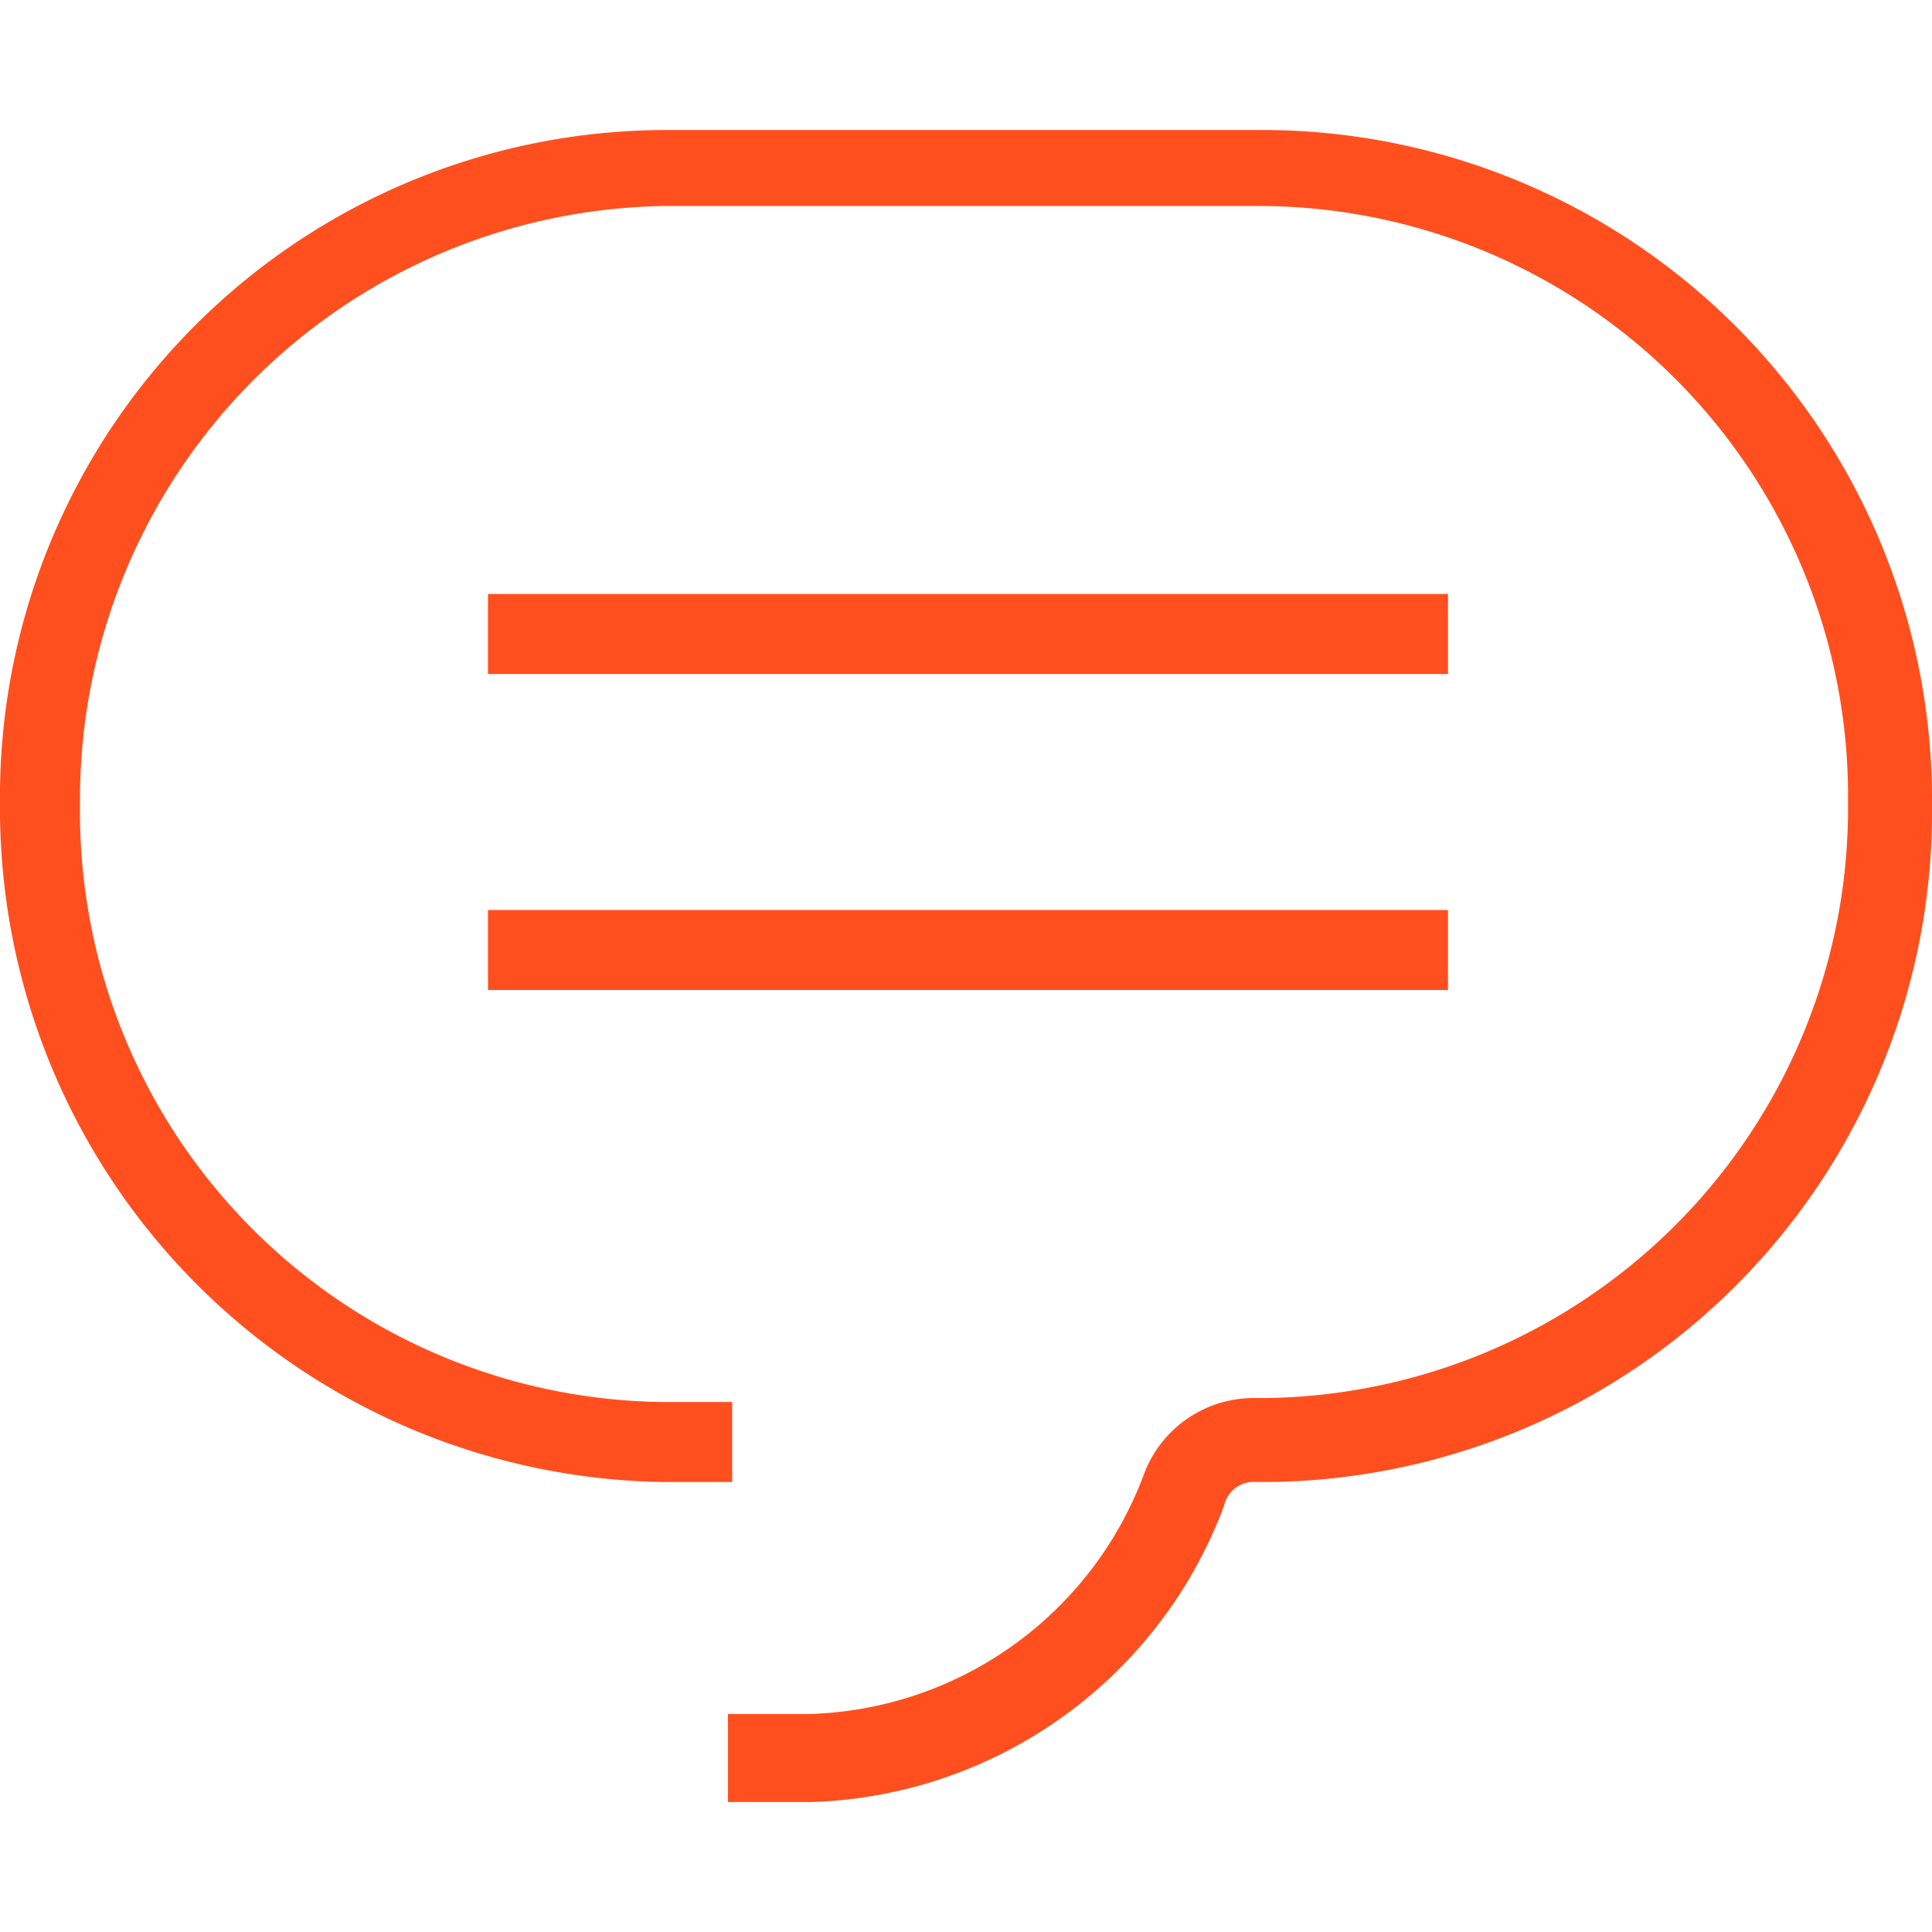
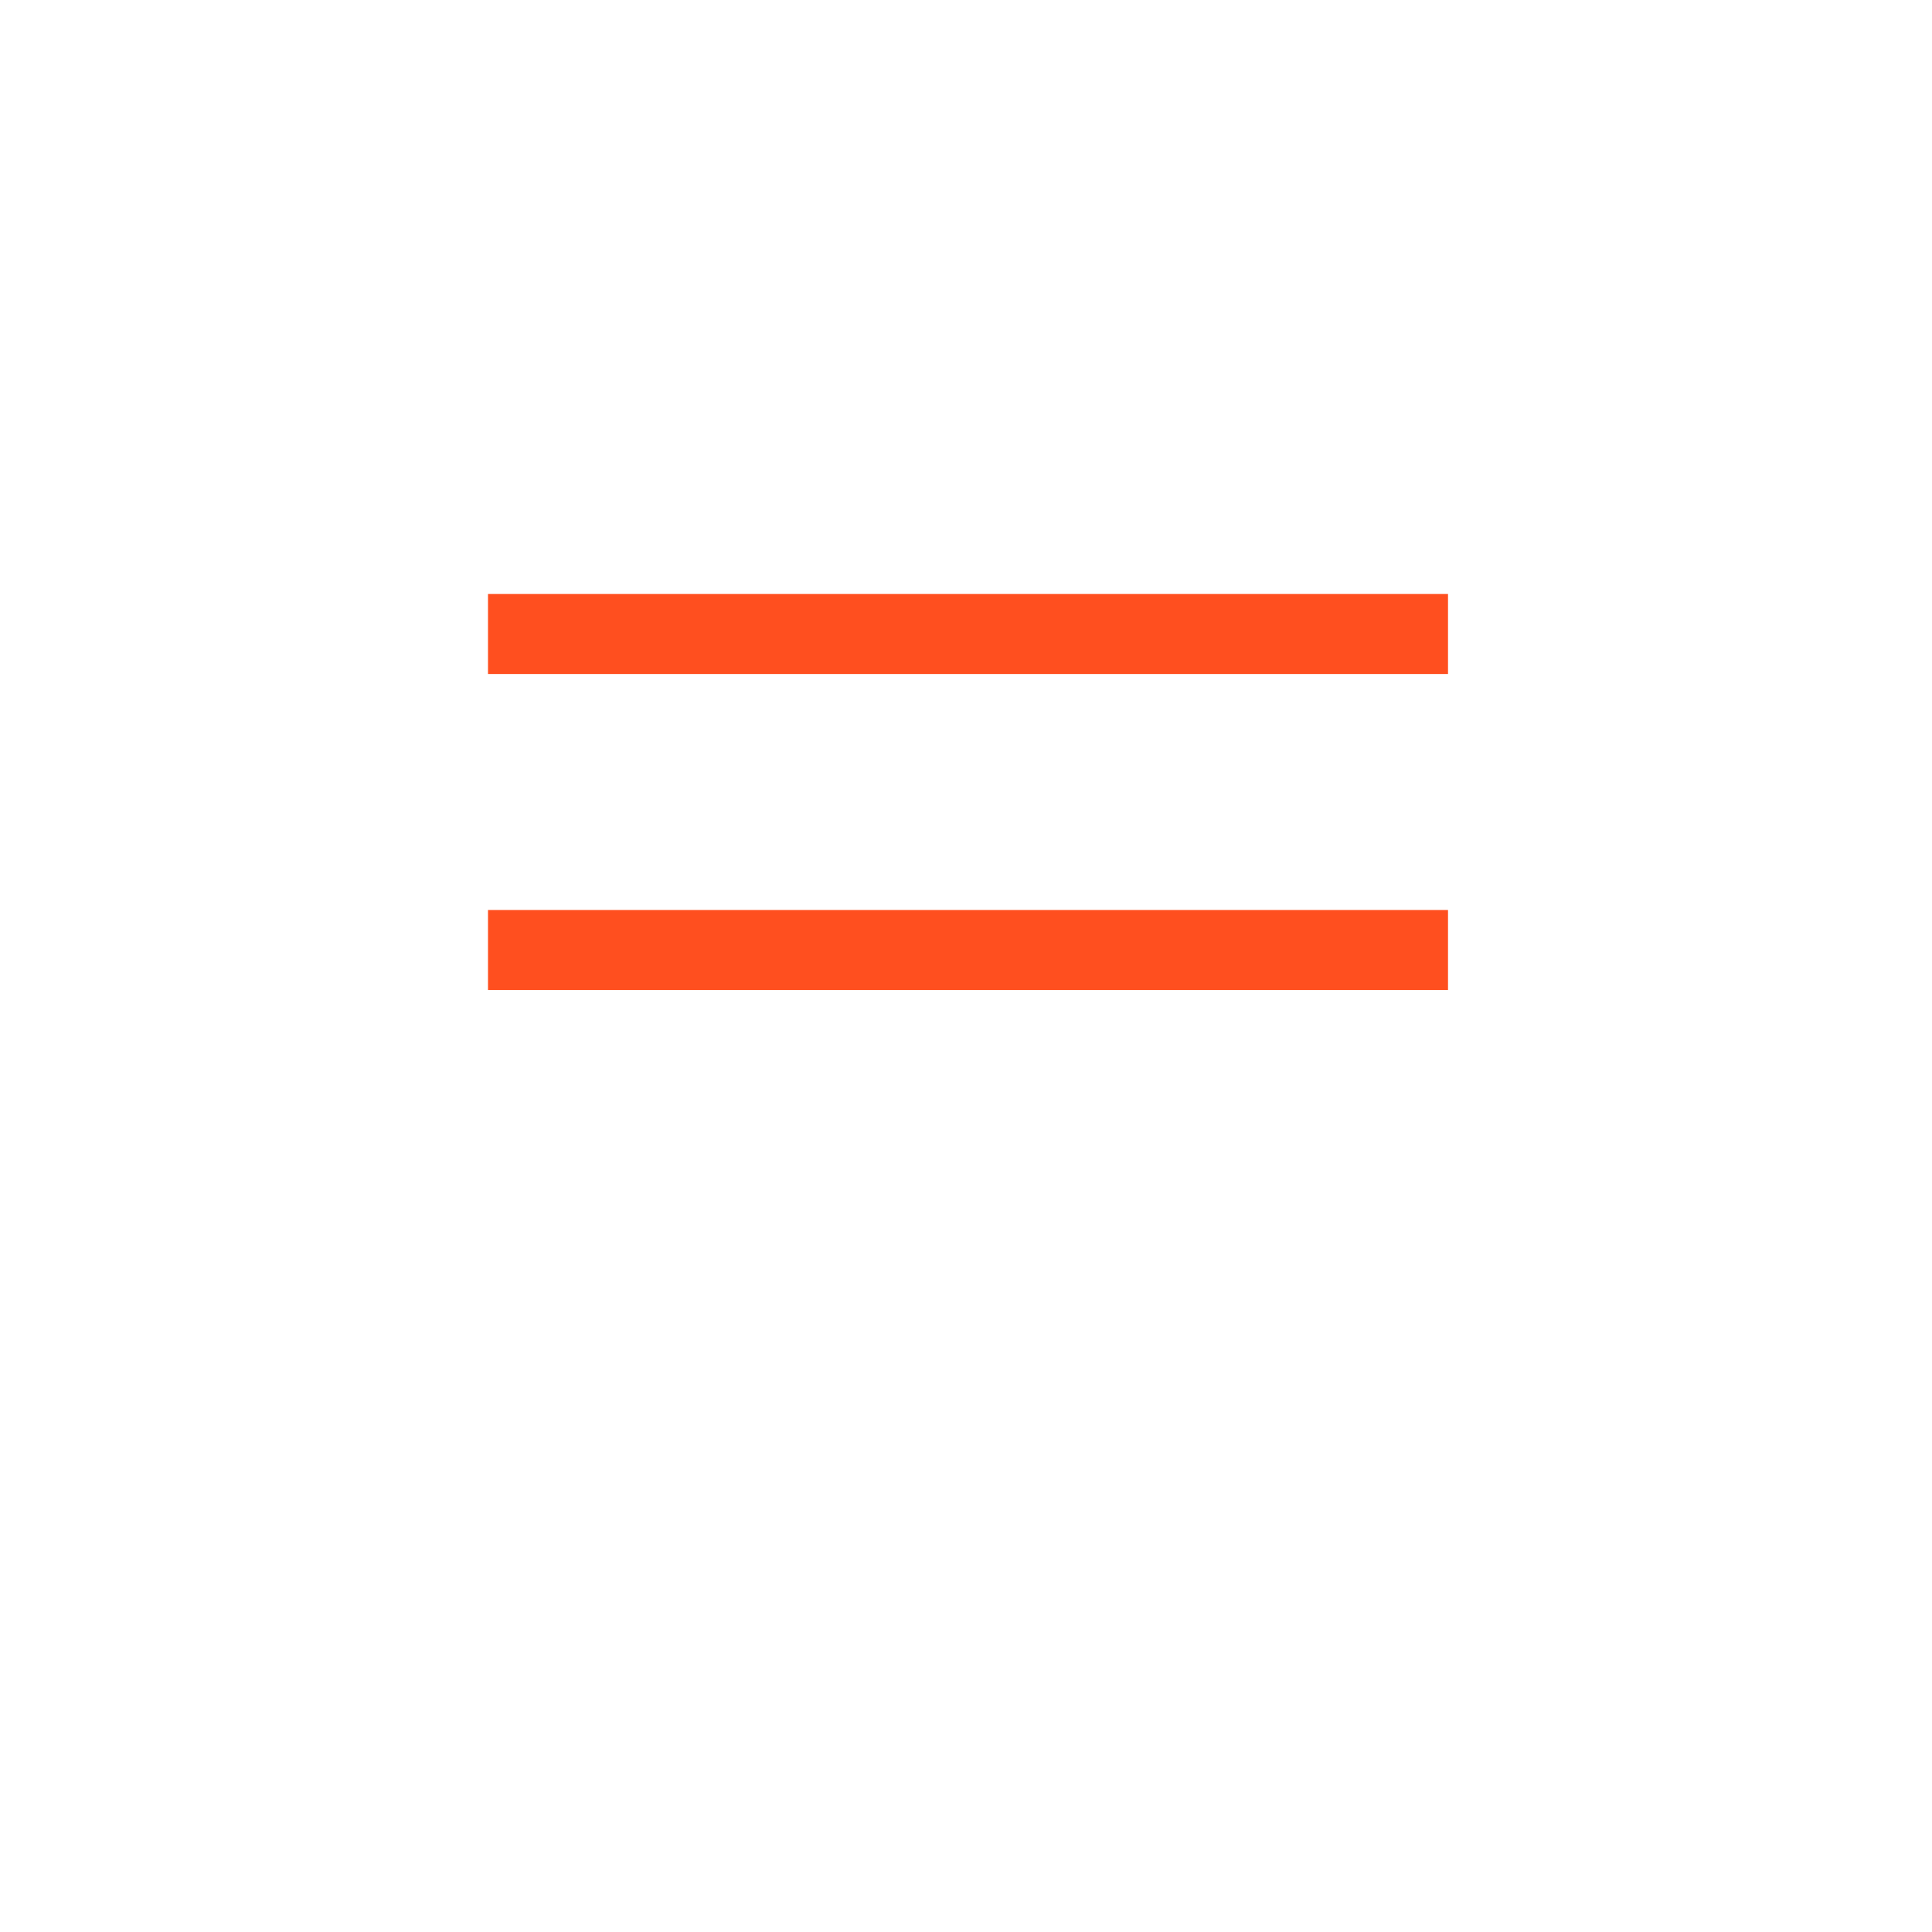
<svg xmlns="http://www.w3.org/2000/svg" width="51" height="51" viewBox="0 0 51 51">
  <defs>
    <clipPath id="clip-path">
      <rect id="Rectangle_7378" data-name="Rectangle 7378" width="51" height="51" transform="translate(660 2849)" fill="#ff4f1f" />
    </clipPath>
  </defs>
  <g id="Mask_Group_167" data-name="Mask Group 167" transform="translate(-660 -2849)" clip-path="url(#clip-path)">
    <g id="chat" transform="translate(660 2852.432)">
      <g id="chat-line">
        <g id="Group_20009" data-name="Group 20009">
-           <path id="Path_30792" data-name="Path 30792" d="M19.217,43.925V41.814h2.112a9.723,9.723,0,0,0,8.87-6.335,3.09,3.09,0,0,1,2.851-2.006h.317A15.572,15.572,0,0,0,48.783,18.056v-.634A15.572,15.572,0,0,0,33.366,2.006H17.528A15.664,15.664,0,0,0,2.112,17.528v.634A15.572,15.572,0,0,0,17.528,33.578h1.8v2.112h-1.8A17.781,17.781,0,0,1,0,18.056v-.634A17.6,17.6,0,0,1,17.528,0H33.472A17.69,17.69,0,0,1,51,17.528v.634A17.69,17.69,0,0,1,33.472,35.689h-.317a.8.8,0,0,0-.845.634,12.034,12.034,0,0,1-10.876,7.814H19.217S19.217,43.925,19.217,43.925Z" fill="#ff4f1f" />
-         </g>
+           </g>
        <g id="Group_20010" data-name="Group 20010">
          <rect id="Rectangle_7381" data-name="Rectangle 7381" width="25.342" height="2.112" transform="translate(12.882 12.248)" fill="#ff4f1f" />
        </g>
        <g id="Group_20011" data-name="Group 20011">
          <rect id="Rectangle_7382" data-name="Rectangle 7382" width="25.342" height="2.112" transform="translate(12.882 20.59)" fill="#ff4f1f" />
        </g>
      </g>
    </g>
  </g>
</svg>